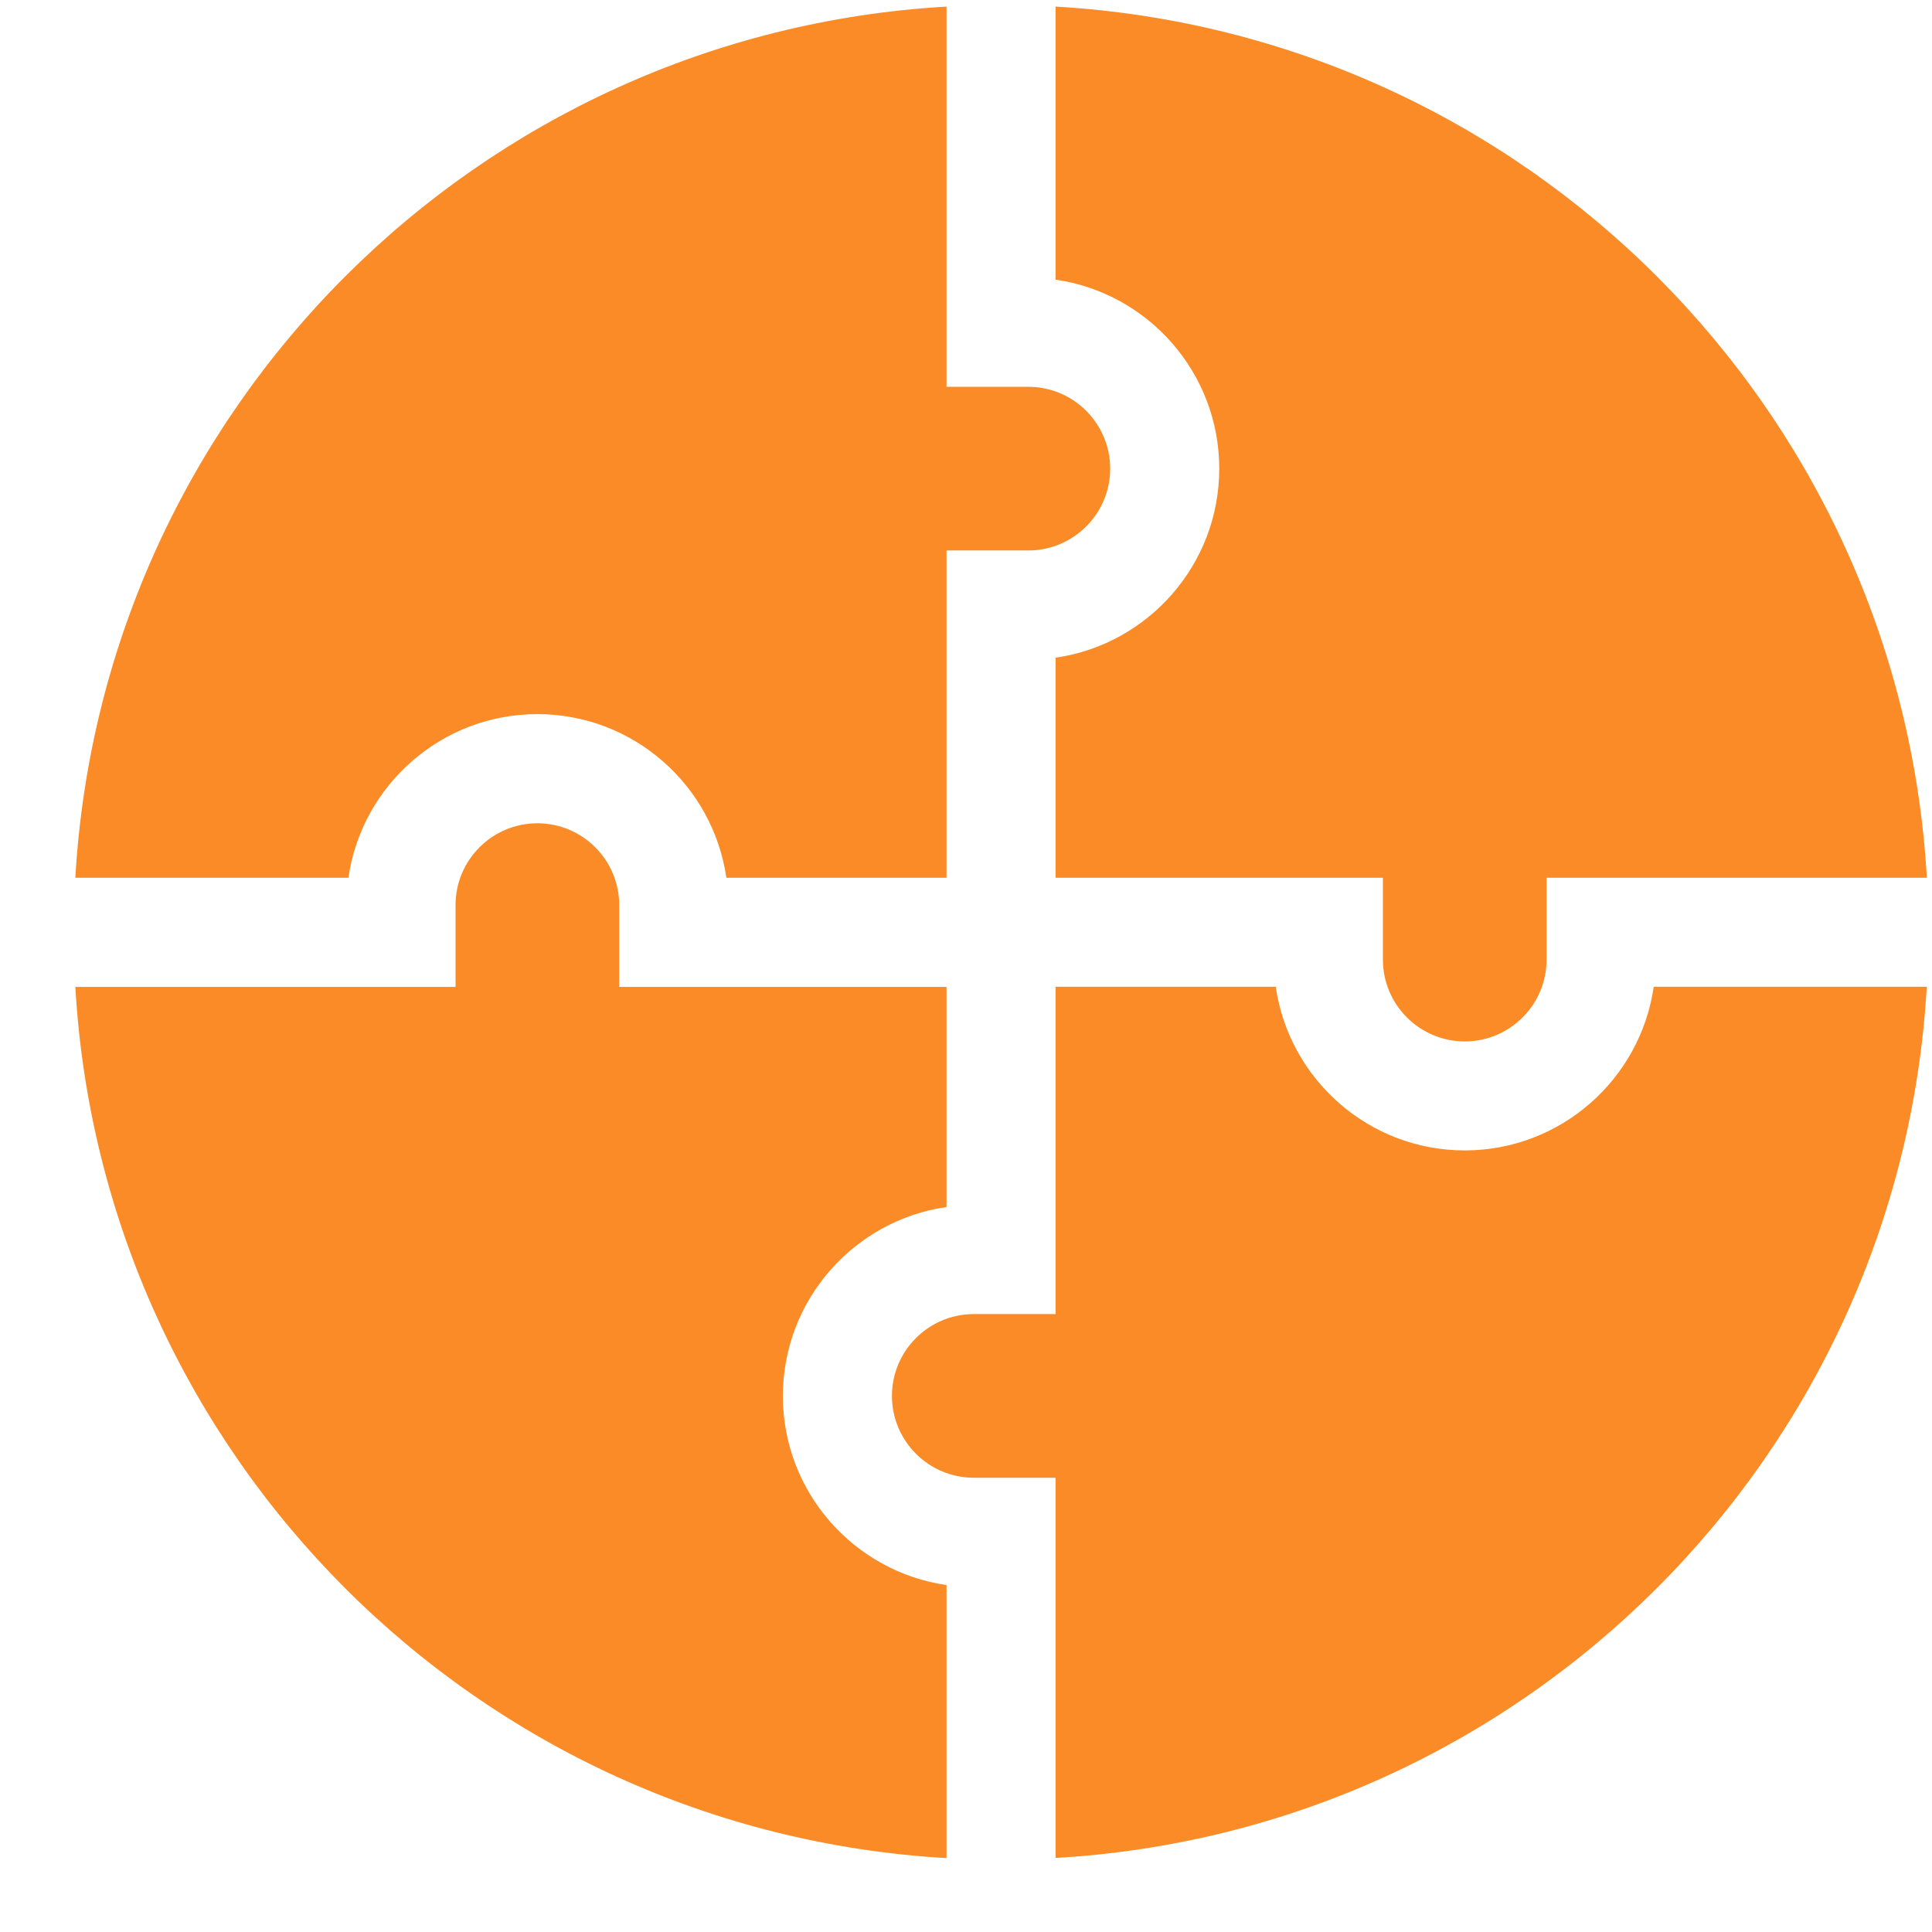
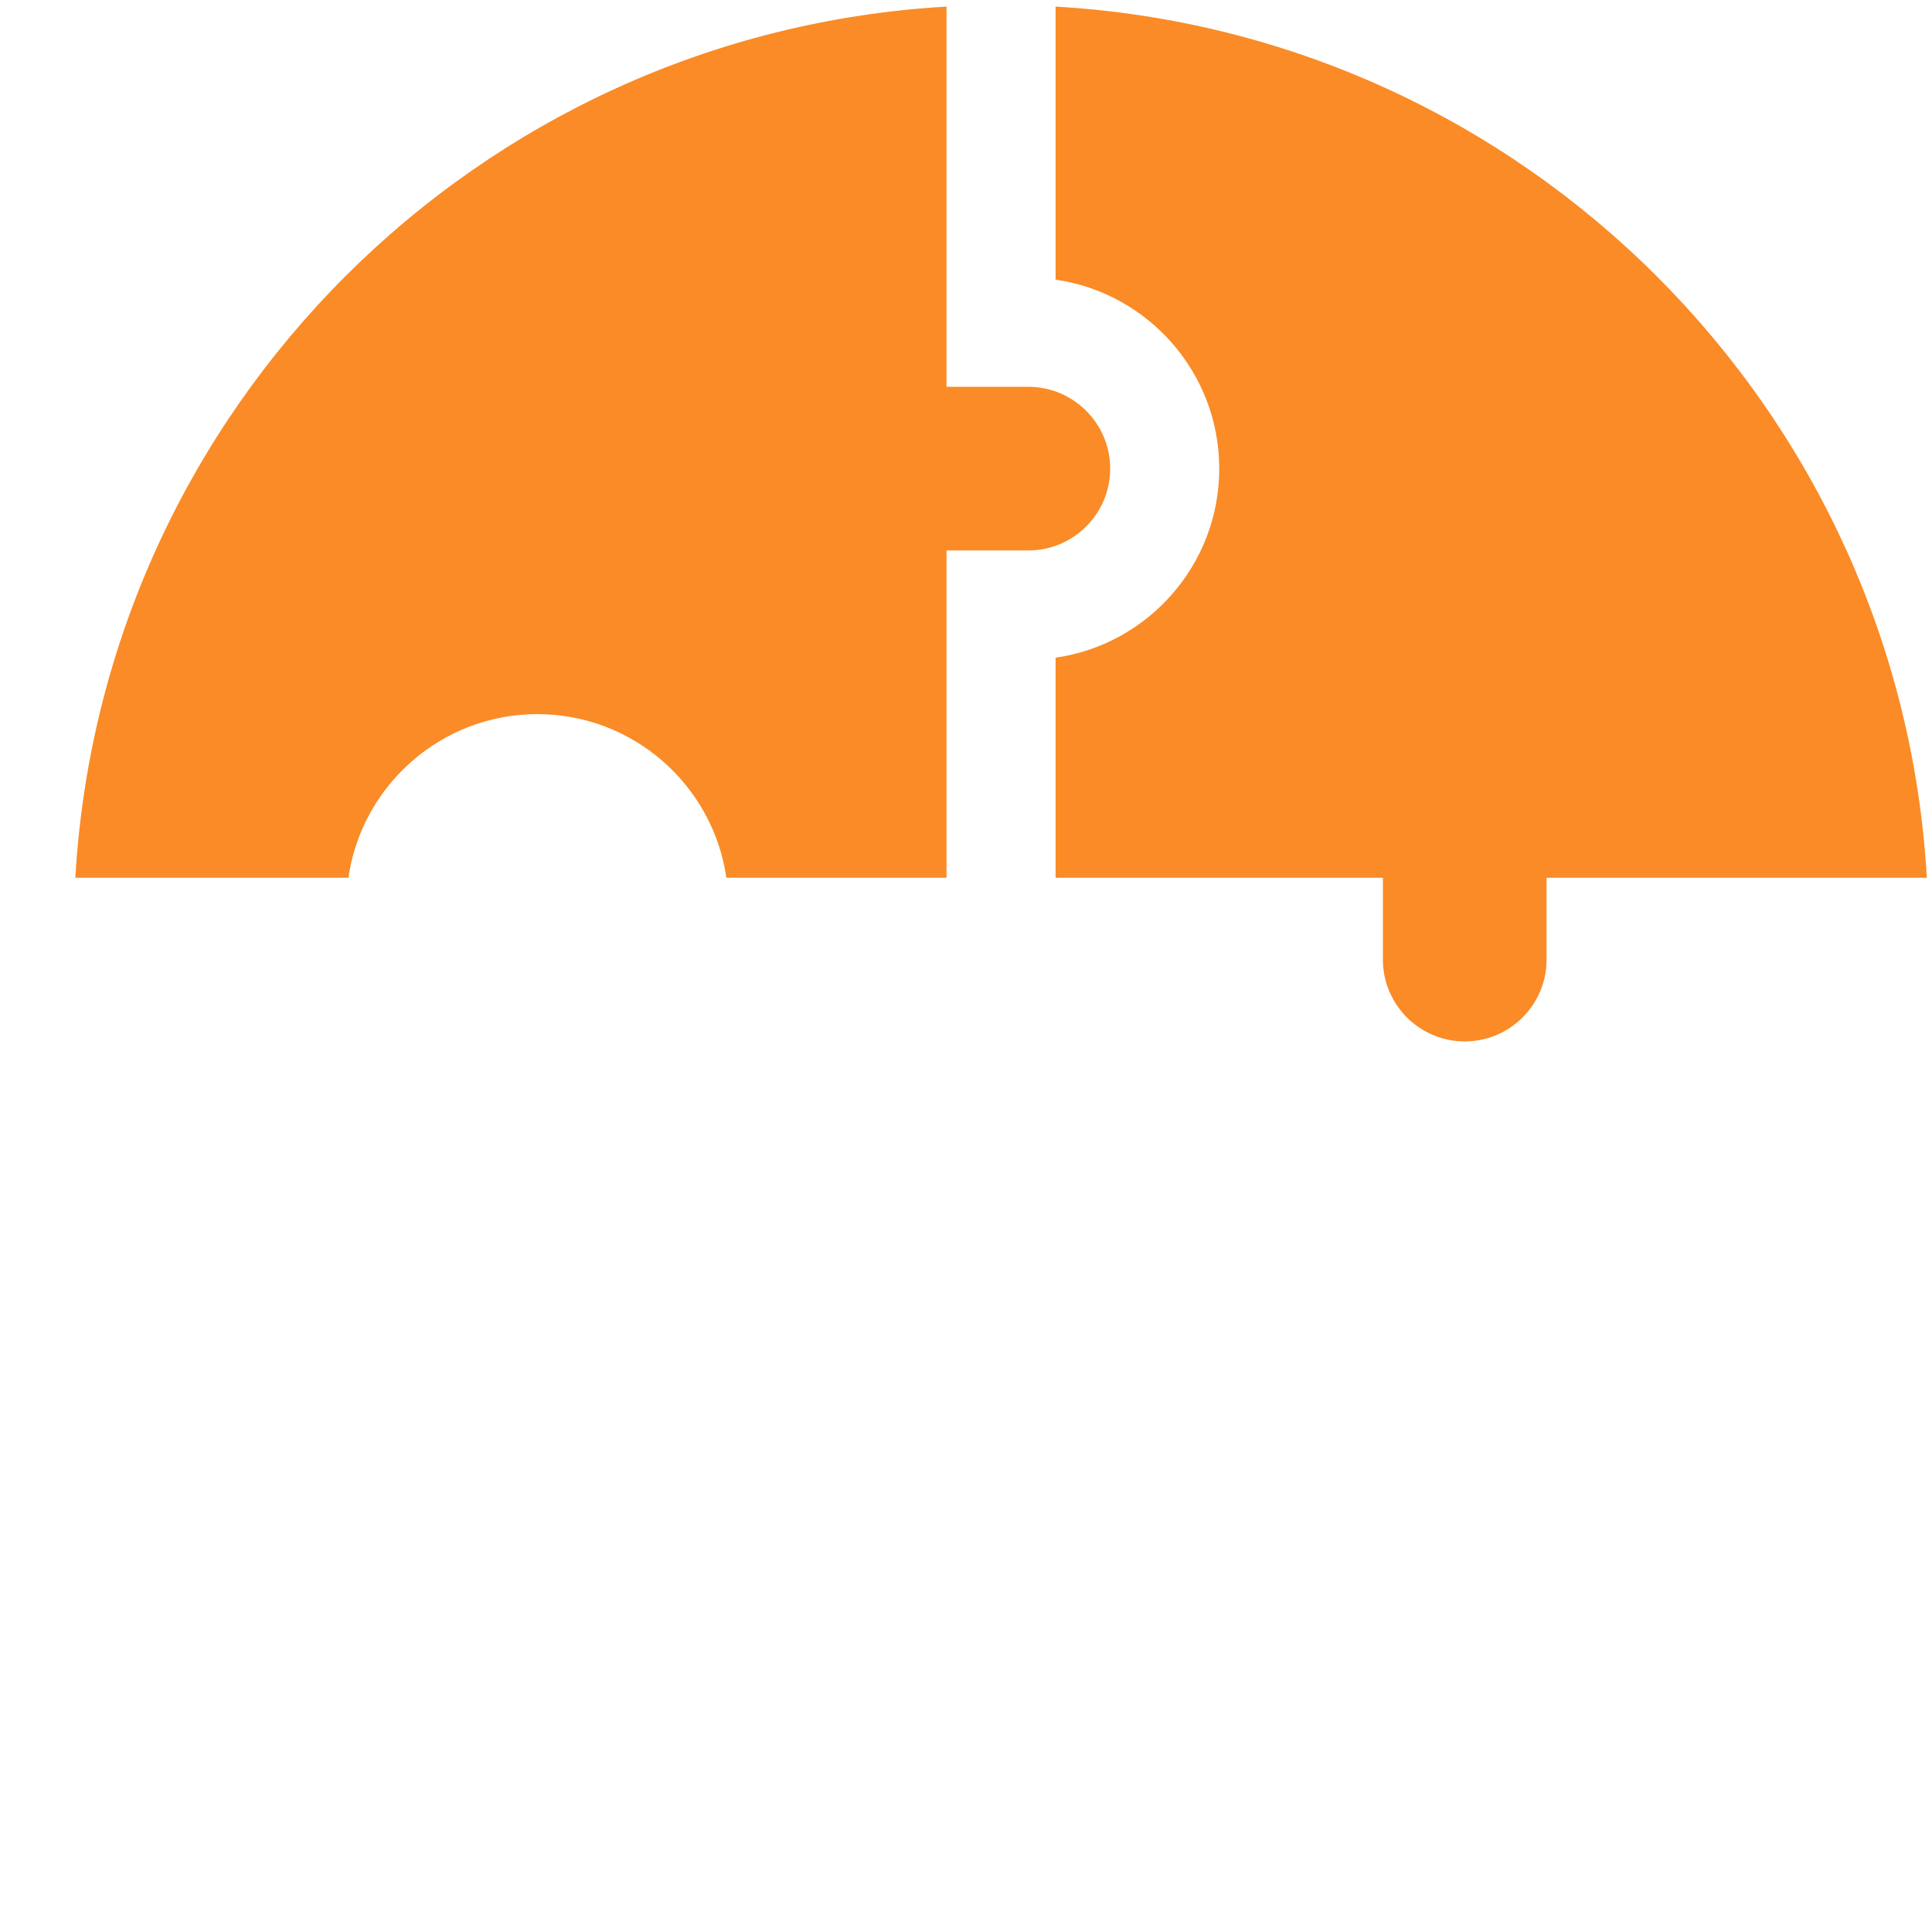
<svg xmlns="http://www.w3.org/2000/svg" width="24" height="24" viewBox="0 0 24 24" fill="none">
  <path d="M13.113 3.474C14.261 3.639 15.146 4.629 15.146 5.822C15.146 7.015 14.261 8.005 13.113 8.17V10.904H17.179V11.921C17.179 12.481 17.635 12.937 18.196 12.937C18.756 12.937 19.212 12.481 19.212 11.921V10.904H23.936C23.6 5.081 18.942 0.418 13.113 0.082V3.474Z" fill="#FA8B26" />
  <path d="M4.328 10.904C4.493 9.756 5.483 8.871 6.675 8.871C7.868 8.871 8.858 9.756 9.023 10.904H11.758V6.838H12.774C13.335 6.838 13.791 6.382 13.791 5.822C13.791 5.261 13.335 4.805 12.774 4.805H11.758V0.082C5.934 0.418 1.271 5.076 0.936 10.904H4.328Z" fill="#FA8B26" />
-   <path d="M11.758 19.69C10.61 19.525 9.725 18.535 9.725 17.342C9.725 16.149 10.61 15.159 11.758 14.994V12.26H7.692V11.243C7.692 10.683 7.236 10.227 6.675 10.227C6.115 10.227 5.659 10.683 5.659 11.243V12.26H0.936C1.271 18.083 5.929 22.746 11.758 23.082V19.69Z" fill="#FA8B26" />
-   <path d="M20.543 12.258C20.378 13.406 19.388 14.291 18.195 14.291C17.003 14.291 16.013 13.406 15.848 12.258H13.113V16.324H12.097C11.536 16.324 11.08 16.78 11.08 17.34C11.08 17.901 11.536 18.357 12.097 18.357H13.113V23.08C18.936 22.745 23.599 18.086 23.935 12.258H20.543Z" fill="#FA8B26" />
</svg>